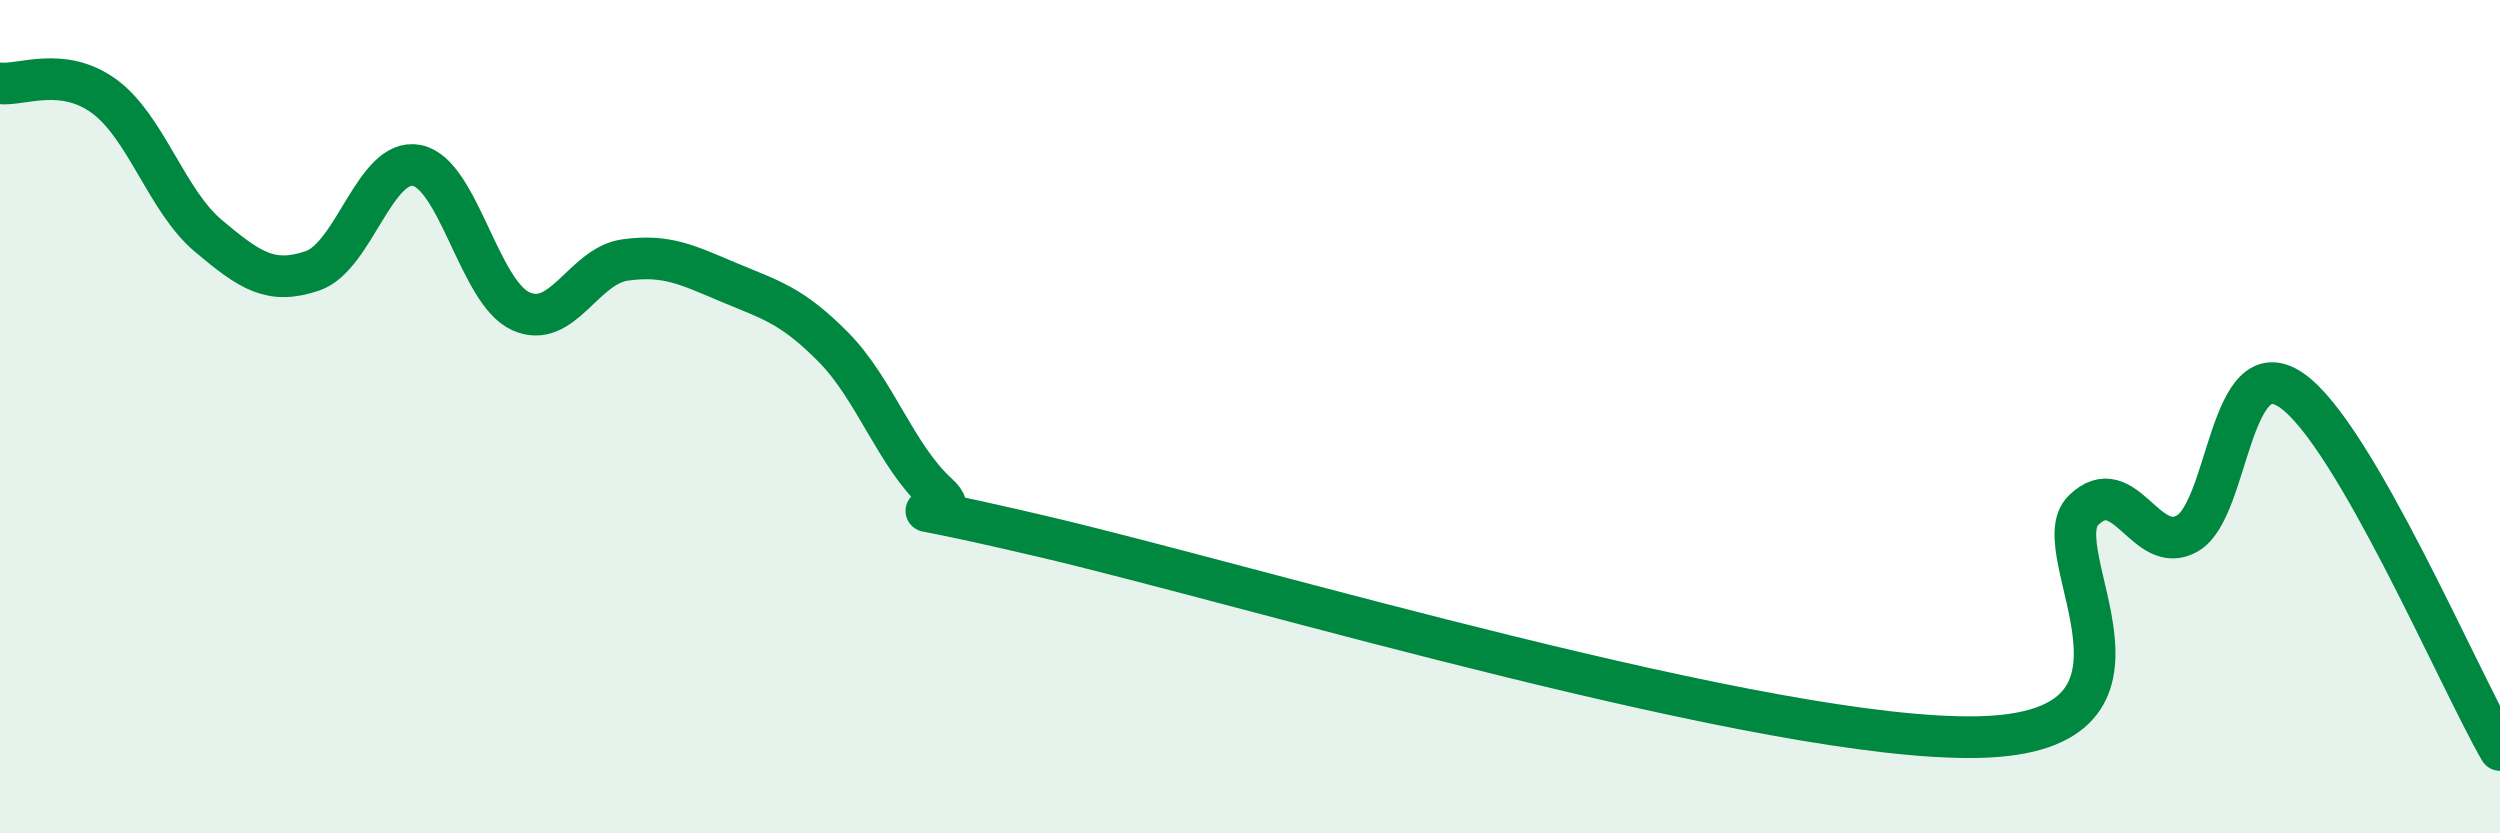
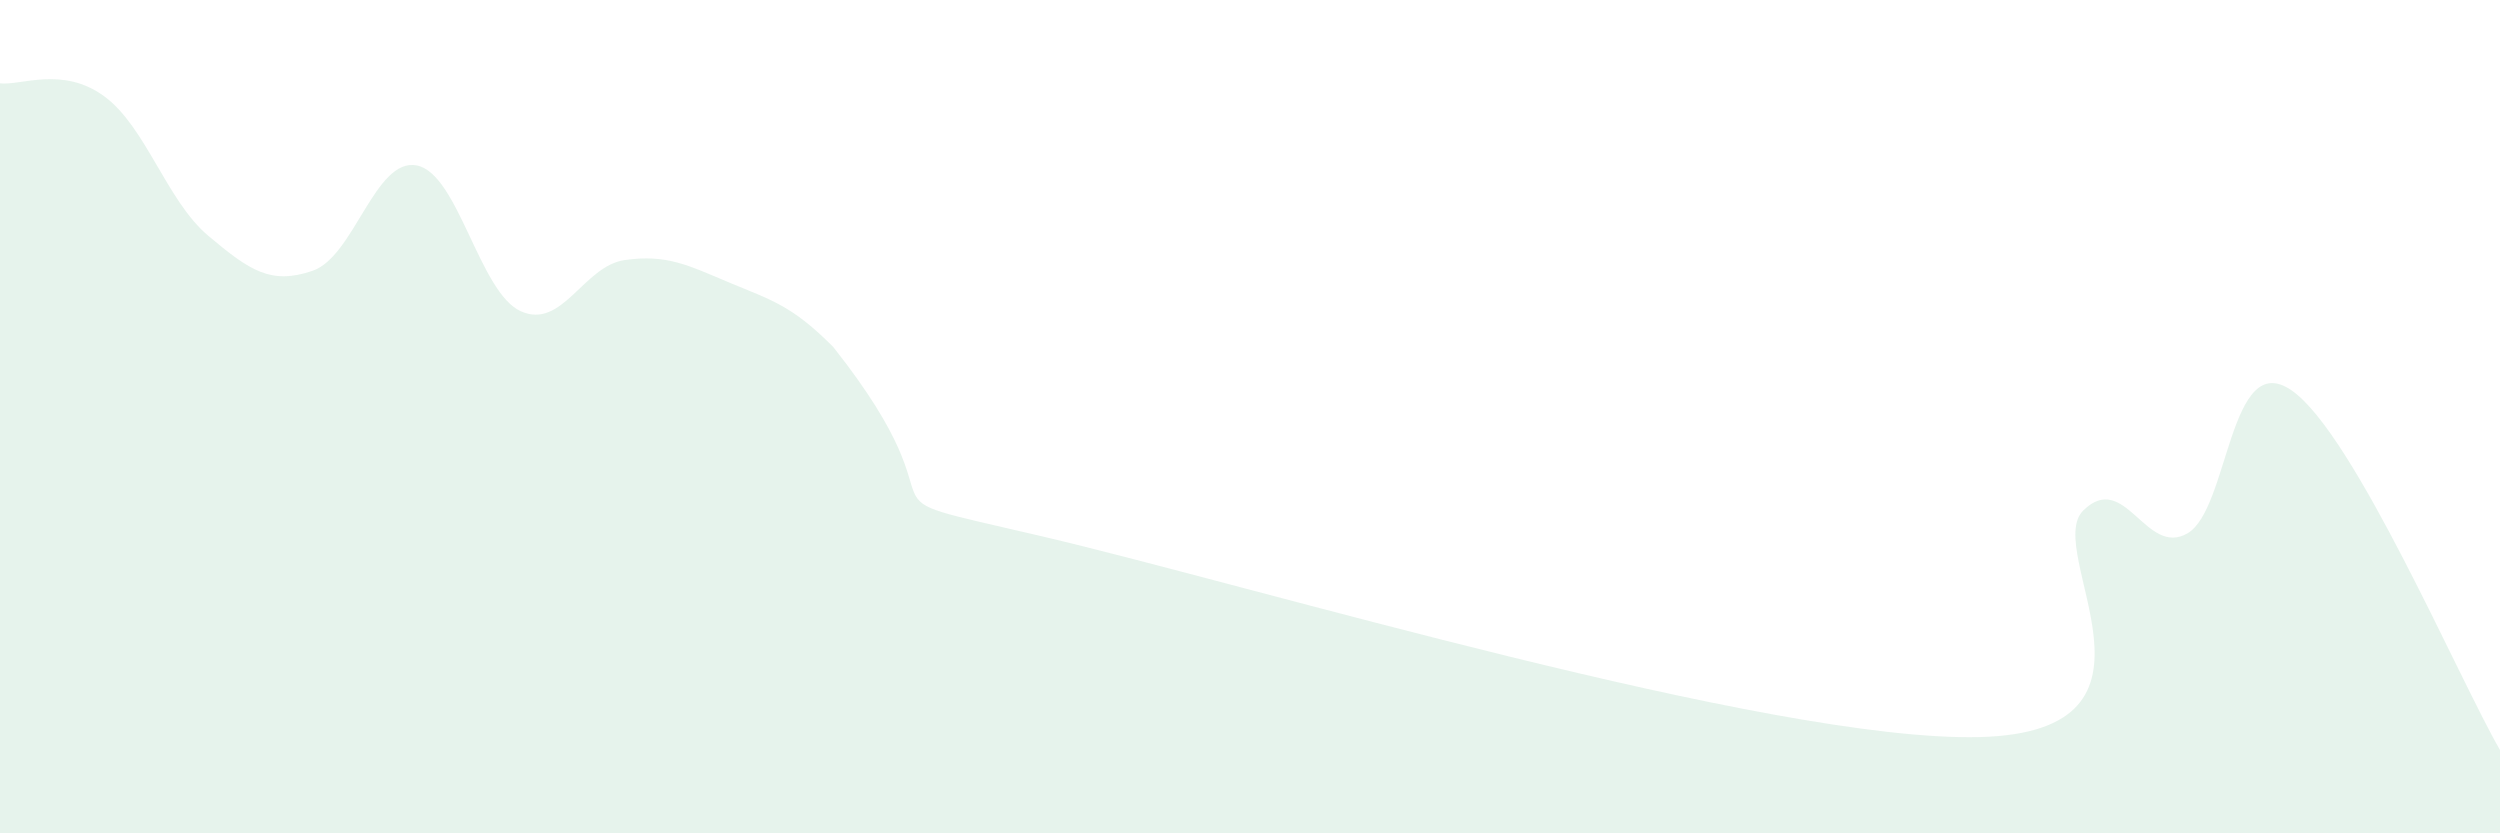
<svg xmlns="http://www.w3.org/2000/svg" width="60" height="20" viewBox="0 0 60 20">
-   <path d="M 0,2 C 0.5,2.06 1.5,1.58 2.5,2.31 C 3.5,3.04 4,4.82 5,5.66 C 6,6.5 6.5,6.84 7.5,6.5 C 8.5,6.16 9,3.78 10,3.97 C 11,4.16 11.5,7.02 12.5,7.47 C 13.5,7.92 14,6.38 15,6.24 C 16,6.1 16.5,6.36 17.5,6.78 C 18.5,7.2 19,7.32 20,8.33 C 21,9.34 21.5,10.94 22.5,11.85 C 23.5,12.76 20,11.7 25,12.87 C 30,14.04 42.5,17.81 47.5,17.69 C 52.5,17.57 49,13.23 50,12.25 C 51,11.27 51.5,13.38 52.5,12.8 C 53.5,12.22 53.5,8.33 55,9.37 C 56.5,10.41 59,16.27 60,18L60 20L0 20Z" fill="#008740" opacity="0.1" stroke-linecap="round" stroke-linejoin="round" />
-   <path d="M 0,2 C 0.5,2.06 1.5,1.58 2.5,2.31 C 3.5,3.04 4,4.82 5,5.66 C 6,6.5 6.5,6.84 7.5,6.5 C 8.5,6.16 9,3.78 10,3.97 C 11,4.16 11.5,7.02 12.5,7.47 C 13.5,7.92 14,6.38 15,6.24 C 16,6.1 16.5,6.36 17.5,6.78 C 18.5,7.2 19,7.32 20,8.33 C 21,9.34 21.5,10.94 22.5,11.85 C 23.5,12.76 20,11.7 25,12.87 C 30,14.04 42.5,17.81 47.5,17.69 C 52.5,17.57 49,13.23 50,12.25 C 51,11.27 51.5,13.38 52.5,12.8 C 53.5,12.22 53.5,8.33 55,9.37 C 56.5,10.41 59,16.27 60,18" stroke="#008740" stroke-width="1" fill="none" stroke-linecap="round" stroke-linejoin="round" />
+   <path d="M 0,2 C 0.5,2.06 1.5,1.58 2.5,2.31 C 3.5,3.04 4,4.82 5,5.66 C 6,6.5 6.5,6.84 7.5,6.5 C 8.5,6.16 9,3.78 10,3.97 C 11,4.16 11.5,7.02 12.5,7.47 C 13.5,7.92 14,6.38 15,6.24 C 16,6.1 16.5,6.36 17.5,6.78 C 18.5,7.2 19,7.32 20,8.33 C 23.5,12.76 20,11.7 25,12.87 C 30,14.04 42.5,17.81 47.5,17.69 C 52.5,17.57 49,13.23 50,12.25 C 51,11.27 51.5,13.38 52.5,12.8 C 53.5,12.22 53.5,8.33 55,9.37 C 56.5,10.41 59,16.27 60,18L60 20L0 20Z" fill="#008740" opacity="0.1" stroke-linecap="round" stroke-linejoin="round" />
</svg>